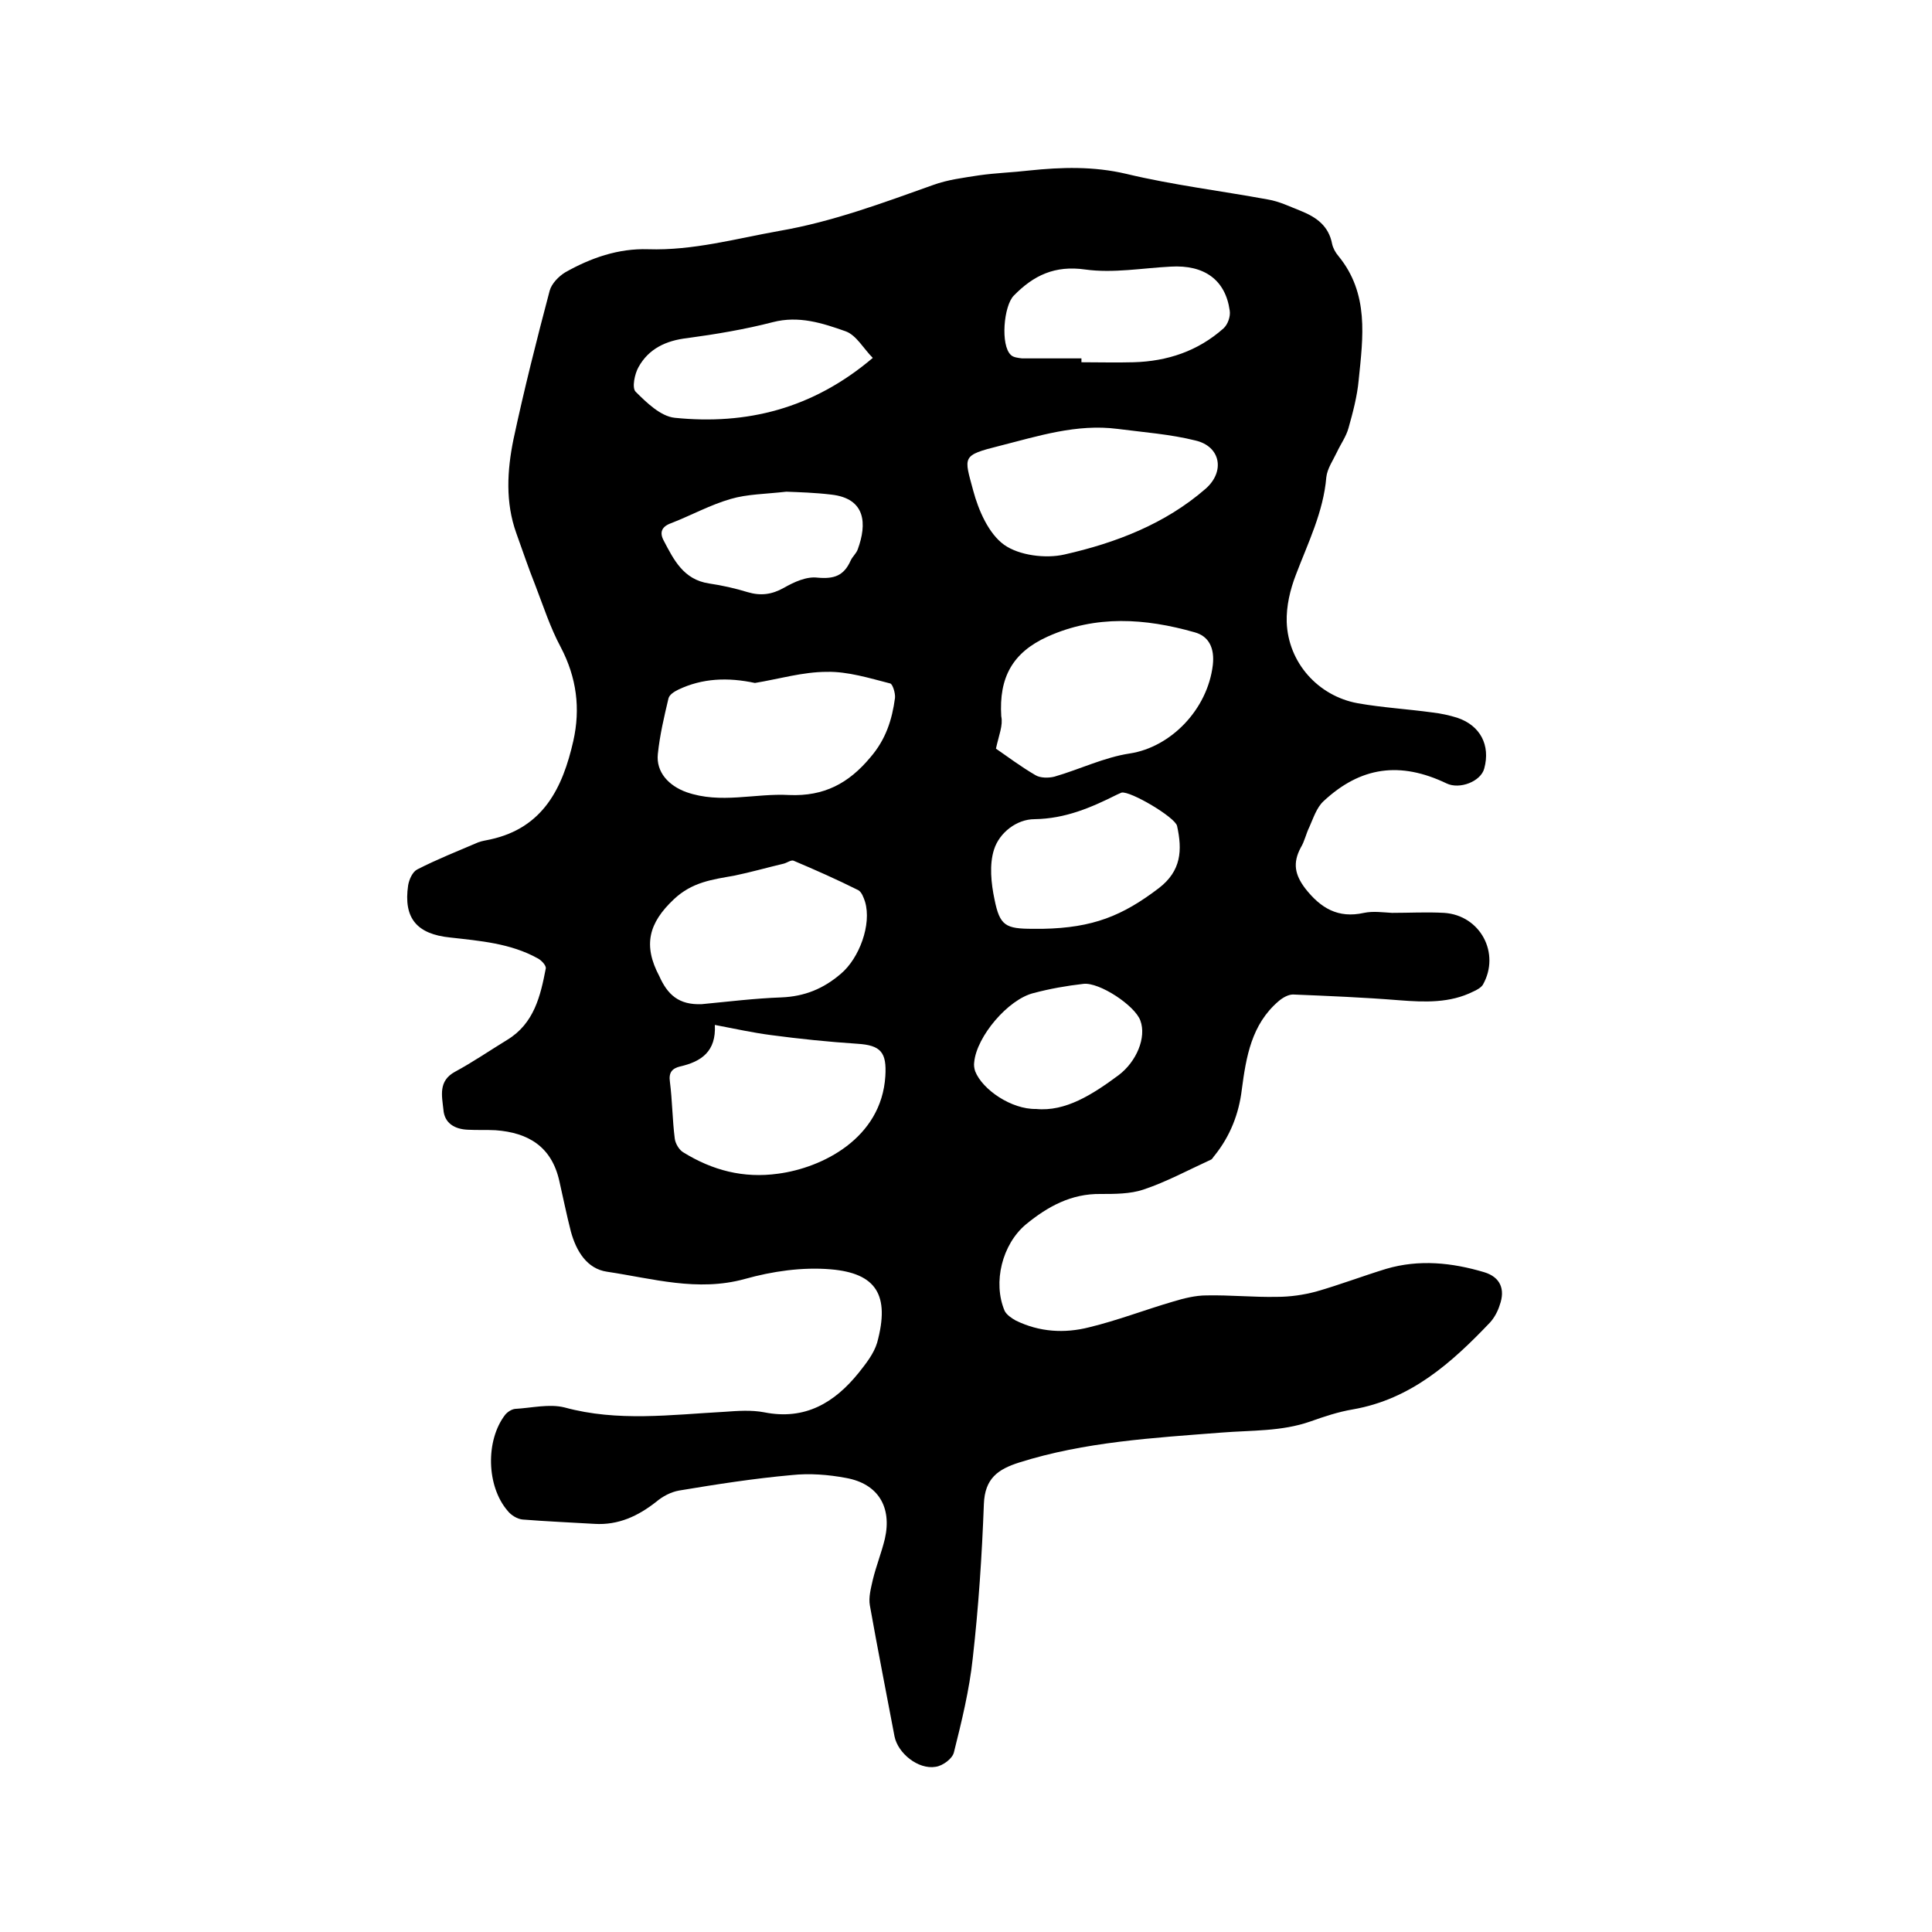
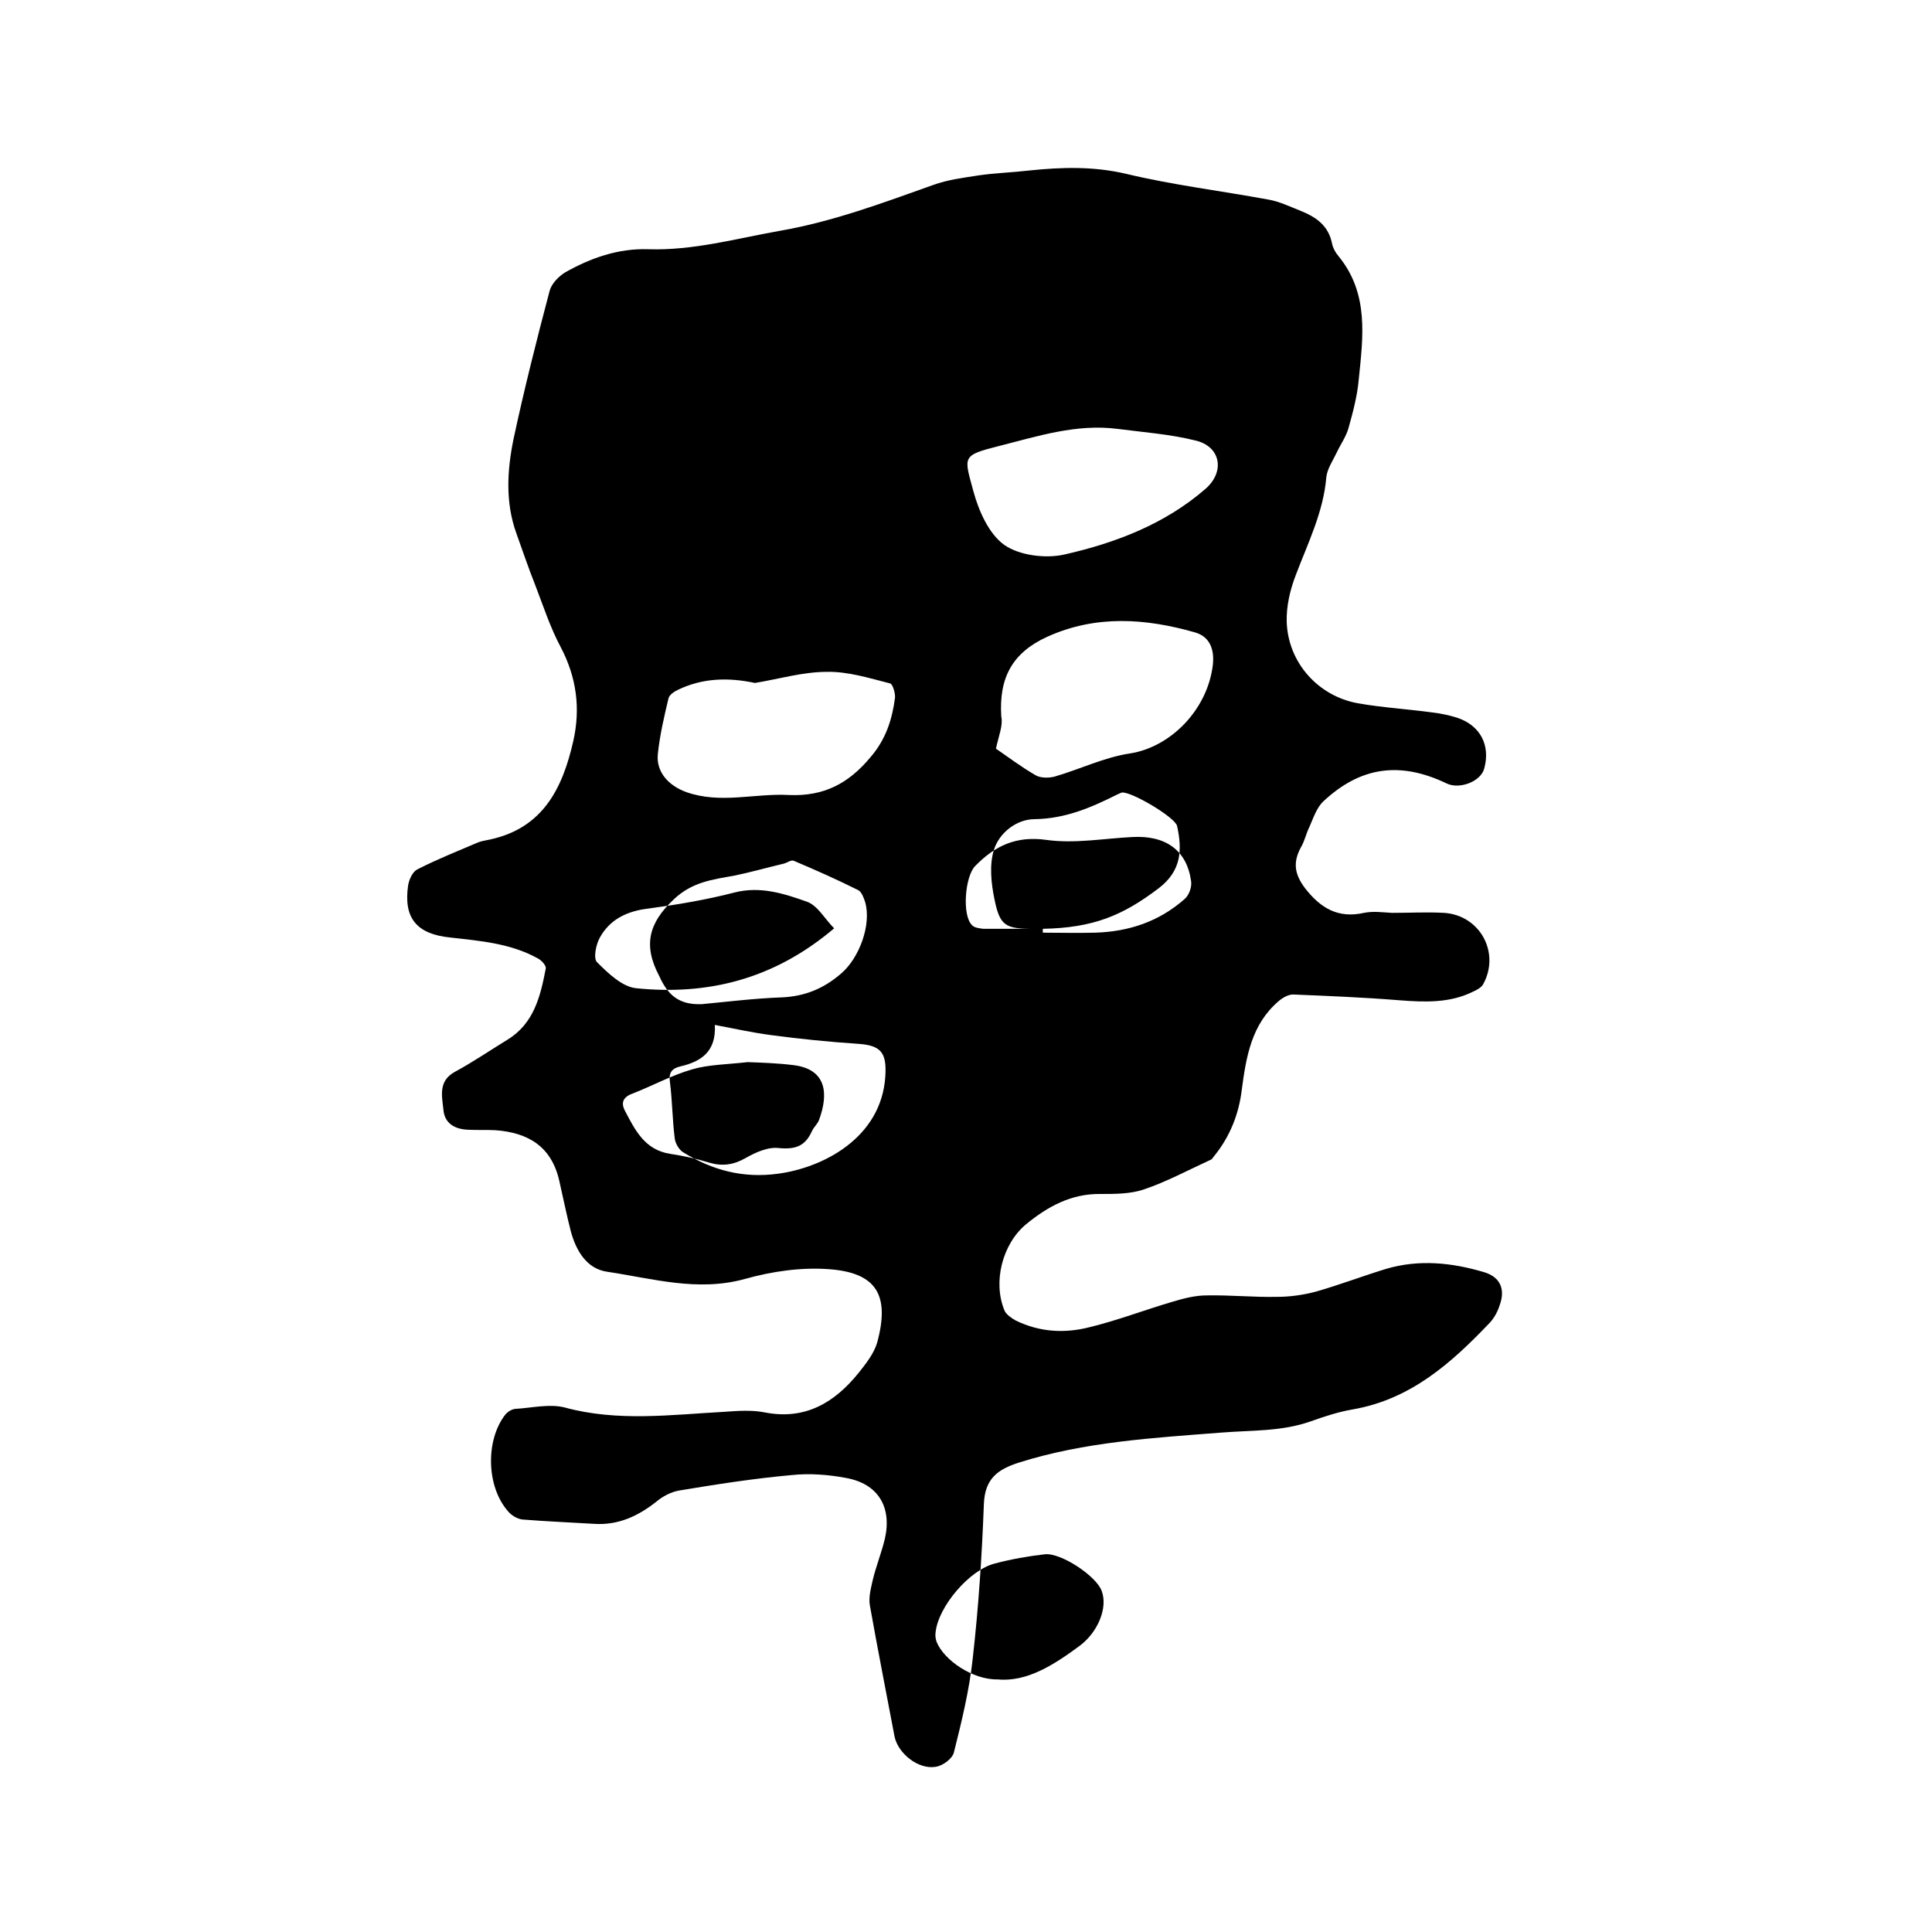
<svg xmlns="http://www.w3.org/2000/svg" enable-background="new 0 0 400 400" viewBox="0 0 400 400">
-   <path d="m288.2 189c3.6 0 7.2-.2 10.8 0 7.5.5 11.7 8.4 8 14.9-.4.6-1.3 1.1-2 1.4-4.8 2.4-10 2.2-15.2 1.8-7.4-.6-14.8-.9-22.1-1.2-1 0-2.2.7-3 1.4-5.6 4.8-6.7 11.5-7.6 18.3-.6 5-2.4 9.6-5.6 13.6-.3.3-.5.8-.8.9-4.6 2.1-9.2 4.6-14 6.2-2.7.9-5.9.9-8.8.9-6.1-.1-11 2.6-15.5 6.3-4.9 4.1-6.9 12-4.4 17.9.4.8 1.4 1.5 2.3 2 4.9 2.4 10.1 2.7 15.2 1.4 5.8-1.4 11.5-3.6 17.3-5.3 2.3-.7 4.7-1.3 7-1.3 4.9-.1 9.7.4 14.6.3 2.7 0 5.5-.4 8.1-1.1 4.9-1.4 9.6-3.2 14.5-4.7 6.8-2 13.6-1.3 20.3.7 3.3 1 4.4 3.5 3.2 6.8-.4 1.3-1.1 2.6-2 3.6-8 8.4-16.4 15.9-28.4 18-3 .5-6 1.5-8.8 2.5-6 2.1-12.2 1.8-18.4 2.3-14.1 1.1-28.3 1.9-41.9 6.2-4.4 1.4-7.1 3.3-7.3 8.6-.4 10.7-1.1 21.3-2.3 31.9-.7 6.6-2.3 13.1-3.9 19.5-.3 1.3-2.3 2.8-3.8 3-3.6.6-7.8-2.8-8.5-6.3-1.7-9-3.5-18.1-5.1-27.1-.3-1.7.2-3.5.6-5.3.7-2.9 1.8-5.6 2.5-8.5 1.5-6.6-1.4-11.4-8-12.6-3.7-.7-7.6-1-11.3-.6-7.8.7-15.5 1.9-23.3 3.2-1.7.3-3.4 1.2-4.7 2.3-3.8 3-7.9 4.9-12.8 4.6-5-.3-9.9-.5-14.9-.9-1.1-.1-2.4-.9-3.1-1.8-4.4-5.1-4.6-14.6-.5-19.9.5-.6 1.3-1.1 2-1.2 3.5-.2 7.1-1.1 10.3-.3 11 3 22 1.5 33.1.9 2.7-.2 5.6-.4 8.2.1 8.5 1.7 14.6-2 19.6-8.2 1.5-1.9 3.1-3.9 3.8-6.2 2.7-9.9-.2-14.4-9.6-15.2-5.9-.5-12.1.4-17.8 2-9.8 2.7-19.1-.1-28.5-1.5-4.2-.6-6.4-4.3-7.5-8.3-.9-3.5-1.6-7-2.4-10.5-1.6-7.1-6.4-10-13.2-10.5-1.9-.1-3.8 0-5.7-.1-2.7-.1-4.9-1.3-5.1-4.2-.3-2.8-1.1-5.9 2.4-7.8 3.7-2 7.2-4.4 10.8-6.6 5.6-3.4 6.9-9.1 8-14.8.1-.6-.9-1.7-1.7-2.1-5.6-3.1-11.9-3.6-18.1-4.3-6.9-.7-9.7-4-8.7-10.8.2-1.2.9-2.8 1.9-3.3 4.1-2.1 8.4-3.8 12.6-5.6.8-.3 1.6-.4 2.5-.6 11-2.4 15-10.7 17.2-20.4 1.5-6.7.7-13.1-2.6-19.4-2.2-4.1-3.6-8.5-5.3-12.9-1.4-3.5-2.6-7.1-3.9-10.7-2.3-6.4-1.9-13-.6-19.4 2.2-10.3 4.8-20.6 7.5-30.8.4-1.5 1.9-3 3.2-3.8 5.3-3 11-5 17.2-4.8 9.3.3 18.2-2.2 27.2-3.8 11-1.9 21.4-5.8 31.8-9.5 3-1.1 6.3-1.5 9.5-2 3.5-.5 7-.6 10.4-1 6.7-.7 13.3-.9 20.1.7 9.6 2.3 19.5 3.5 29.3 5.3 2.4.4 4.6 1.5 6.9 2.4 3.2 1.3 5.7 3.1 6.4 6.8.2.9.7 1.8 1.3 2.5 6.4 7.8 5.1 16.8 4.2 25.7-.3 3.3-1.2 6.7-2.1 9.9-.5 1.8-1.6 3.3-2.4 5s-2 3.4-2.2 5.2c-.6 7.2-3.8 13.6-6.3 20.2-1.2 3.1-2 6.5-1.9 9.8.3 8.4 6.5 15.3 14.7 16.8 5.1.9 10.3 1.2 15.4 1.9 1.8.2 3.6.6 5.2 1.1 4.8 1.6 6.9 5.7 5.6 10.5-.7 2.7-5.1 4.4-7.8 3.1-9.6-4.6-17.8-3.5-25.5 3.7-1.4 1.3-2.1 3.5-2.9 5.3-.7 1.4-1 3-1.8 4.3-1.7 3.2-1.2 5.6.9 8.4 3.2 4.1 6.8 6.3 12.2 5.1 1.9-.4 3.9-.1 5.8 0 0-.1 0 0 0 0zm-82-34c2.2 1.5 5.1 3.7 8.2 5.5 1 .6 2.7.6 3.9.3 5.2-1.5 10.3-4 15.6-4.8 8.5-1.3 16.1-9.1 17.2-18.3.4-3.5-.8-6-3.8-6.8-10.2-2.9-20.4-3.6-30.4.9-7.3 3.3-10.1 8.5-9.6 16.5.4 1.9-.5 3.9-1.1 6.7zm-49.9-13.6c-5.6-1.2-10.9-1-15.9 1.4-.8.4-1.8 1-2 1.8-.9 3.8-1.8 7.6-2.2 11.5-.4 3.8 2.3 6.6 5.9 7.9 7.1 2.5 14.2.2 21.3.6 7.2.3 12.3-2.4 16.8-7.8 3.2-3.7 4.5-7.8 5.1-12.3.1-1-.5-2.9-1-3-4.3-1.1-8.8-2.5-13.1-2.4-5 0-10 1.5-14.9 2.3zm-8.3 70.8c.3 5.5-2.8 7.6-7.2 8.6-1.6.4-2.4 1.2-2.1 3.2.5 3.9.5 7.8 1 11.7.1 1 .9 2.4 1.8 2.9 6 3.7 12.4 5.4 19.6 4.4 9.1-1.2 21.4-7.3 22.2-20.2.3-4.9-.9-6.4-5.8-6.7-6-.4-11.9-1-17.9-1.8-3.8-.5-7.4-1.3-11.6-2.1zm-2.7-4.3c5.3-.5 10.9-1.2 16.5-1.4 4.8-.2 8.7-1.8 12.3-4.9 3.8-3.2 6.4-10.2 5-14.9-.3-.9-.7-2-1.4-2.4-4.4-2.2-8.9-4.2-13.4-6.1-.5-.2-1.3.4-2 .6-3.4.8-6.9 1.8-10.3 2.5-4.5.8-8.7 1.3-12.5 4.9-5.2 4.9-6.4 9.5-3 15.9 1.7 3.8 4 6 8.8 5.8zm86.1-119.1c-8.5-1.1-16.5 1.5-24.4 3.5-8 2-7.4 2.2-5.5 9.3 1.1 4.1 3.2 8.9 6.4 11.2 3.1 2.2 8.6 2.9 12.5 2 10.6-2.4 20.8-6.3 29.2-13.6 4.1-3.6 3.1-8.8-2.1-10-5.2-1.3-10.7-1.7-16.1-2.4zm-15.5 103.5c10.4-.2 16.5-2.7 24-8.4 4.7-3.6 4.9-7.9 3.8-12.9-.4-1.8-9.7-7.3-11.5-6.9-.3.1-.6.3-.9.4-5.4 2.7-10.7 5-17.1 5.1-3.7 0-7.3 2.8-8.4 6.3-1 3.1-.6 7 .1 10.3 1.1 5.5 2.3 6.1 8 6.1zm8-118.1v.8c3.6 0 7.2.1 10.8 0 7-.2 13.3-2.3 18.6-7 .9-.8 1.5-2.5 1.3-3.7-.9-6.4-5.3-9.5-12.2-9.1-5.9.3-11.9 1.4-17.7.6-6.3-.9-10.7 1.2-14.8 5.4-2.1 2.1-2.8 10.3-.6 12.3.5.5 1.5.6 2.3.7zm-43.2-.1c-1.9-1.9-3.4-4.7-5.6-5.5-4.8-1.7-9.7-3.3-15.1-1.9-5.8 1.5-11.8 2.5-17.7 3.3-4.4.5-8 2.2-10.1 6-.8 1.4-1.4 4.3-.6 5.1 2.3 2.3 5.2 5.1 8.1 5.4 14.8 1.5 28.5-1.8 41-12.4zm33.8 155.5c6.1.6 11.7-3 17.1-7 3.7-2.8 5.8-7.8 4.5-11.3-1.1-3.1-8.5-8-11.8-7.6-3.5.4-6.9 1-10.3 1.9-5.3 1.3-11.8 9-12.3 14.3-.1.6 0 1.3.2 1.9 1.5 3.8 7.5 7.9 12.6 7.8zm-51.7-127.8c-4.4.5-8.1.5-11.5 1.5-4.2 1.2-8.2 3.4-12.3 5-2 .7-2.5 1.9-1.6 3.6 2.1 4 4.1 8.1 9.4 8.9 2.7.4 5.4 1 8 1.8 2.7.8 5 .5 7.5-.9 2.1-1.2 4.7-2.4 7-2.1 3.4.3 5.4-.4 6.8-3.5.4-.9 1.2-1.5 1.5-2.4 1.9-5.2 1.7-10.5-5.5-11.3-3.3-.4-6.7-.5-9.3-.6z" />
+   <path d="m288.2 189c3.6 0 7.2-.2 10.8 0 7.5.5 11.7 8.4 8 14.9-.4.6-1.3 1.1-2 1.4-4.8 2.4-10 2.2-15.2 1.8-7.4-.6-14.8-.9-22.1-1.2-1 0-2.2.7-3 1.4-5.6 4.8-6.7 11.5-7.6 18.3-.6 5-2.4 9.6-5.6 13.6-.3.3-.5.8-.8.9-4.6 2.1-9.2 4.6-14 6.2-2.7.9-5.9.9-8.8.9-6.1-.1-11 2.6-15.5 6.3-4.9 4.1-6.9 12-4.4 17.9.4.8 1.4 1.5 2.3 2 4.9 2.4 10.1 2.7 15.2 1.4 5.8-1.4 11.5-3.6 17.3-5.3 2.3-.7 4.7-1.3 7-1.3 4.9-.1 9.7.4 14.6.3 2.7 0 5.5-.4 8.1-1.1 4.9-1.4 9.6-3.2 14.5-4.7 6.8-2 13.6-1.3 20.3.7 3.3 1 4.4 3.5 3.2 6.8-.4 1.3-1.1 2.6-2 3.6-8 8.4-16.4 15.9-28.4 18-3 .5-6 1.5-8.8 2.5-6 2.1-12.2 1.8-18.4 2.3-14.1 1.1-28.3 1.9-41.9 6.2-4.4 1.4-7.1 3.3-7.3 8.6-.4 10.7-1.1 21.3-2.3 31.9-.7 6.6-2.3 13.1-3.9 19.5-.3 1.3-2.3 2.8-3.8 3-3.6.6-7.8-2.8-8.5-6.3-1.7-9-3.5-18.1-5.1-27.1-.3-1.7.2-3.5.6-5.3.7-2.9 1.8-5.6 2.5-8.5 1.5-6.6-1.4-11.4-8-12.6-3.7-.7-7.6-1-11.3-.6-7.8.7-15.5 1.9-23.3 3.2-1.7.3-3.4 1.2-4.7 2.3-3.8 3-7.9 4.9-12.8 4.6-5-.3-9.9-.5-14.9-.9-1.1-.1-2.4-.9-3.1-1.8-4.4-5.1-4.6-14.6-.5-19.9.5-.6 1.3-1.1 2-1.2 3.5-.2 7.1-1.1 10.3-.3 11 3 22 1.5 33.1.9 2.7-.2 5.6-.4 8.2.1 8.5 1.7 14.6-2 19.6-8.2 1.5-1.9 3.1-3.9 3.8-6.2 2.7-9.9-.2-14.4-9.6-15.2-5.9-.5-12.1.4-17.8 2-9.8 2.7-19.1-.1-28.5-1.5-4.2-.6-6.4-4.3-7.5-8.3-.9-3.5-1.6-7-2.4-10.5-1.6-7.1-6.4-10-13.2-10.5-1.9-.1-3.8 0-5.7-.1-2.7-.1-4.9-1.3-5.1-4.2-.3-2.8-1.1-5.9 2.4-7.8 3.7-2 7.2-4.4 10.8-6.6 5.6-3.4 6.9-9.1 8-14.8.1-.6-.9-1.7-1.7-2.1-5.6-3.1-11.9-3.6-18.1-4.3-6.9-.7-9.7-4-8.7-10.8.2-1.2.9-2.8 1.9-3.3 4.1-2.1 8.4-3.8 12.6-5.6.8-.3 1.6-.4 2.5-.6 11-2.4 15-10.7 17.2-20.4 1.5-6.7.7-13.1-2.6-19.4-2.2-4.1-3.6-8.5-5.3-12.9-1.4-3.5-2.6-7.1-3.9-10.7-2.3-6.4-1.9-13-.6-19.4 2.2-10.3 4.8-20.6 7.5-30.8.4-1.5 1.9-3 3.2-3.8 5.3-3 11-5 17.2-4.8 9.3.3 18.2-2.2 27.2-3.8 11-1.9 21.4-5.8 31.8-9.5 3-1.1 6.3-1.5 9.5-2 3.5-.5 7-.6 10.4-1 6.7-.7 13.3-.9 20.1.7 9.6 2.3 19.5 3.5 29.3 5.3 2.4.4 4.6 1.5 6.9 2.4 3.2 1.3 5.7 3.1 6.4 6.8.2.9.7 1.8 1.3 2.5 6.4 7.8 5.1 16.8 4.2 25.7-.3 3.3-1.2 6.7-2.1 9.9-.5 1.8-1.6 3.3-2.4 5s-2 3.4-2.2 5.2c-.6 7.2-3.8 13.6-6.3 20.2-1.2 3.1-2 6.5-1.9 9.8.3 8.4 6.5 15.3 14.7 16.8 5.1.9 10.3 1.2 15.4 1.9 1.8.2 3.6.6 5.2 1.1 4.8 1.6 6.9 5.7 5.6 10.5-.7 2.7-5.1 4.4-7.8 3.1-9.6-4.6-17.8-3.5-25.5 3.7-1.4 1.3-2.1 3.5-2.9 5.3-.7 1.4-1 3-1.8 4.3-1.7 3.2-1.2 5.6.9 8.4 3.2 4.1 6.8 6.3 12.2 5.1 1.9-.4 3.9-.1 5.8 0 0-.1 0 0 0 0zm-82-34c2.2 1.5 5.1 3.7 8.2 5.5 1 .6 2.7.6 3.9.3 5.2-1.5 10.3-4 15.6-4.8 8.5-1.3 16.1-9.1 17.2-18.3.4-3.5-.8-6-3.8-6.8-10.2-2.9-20.4-3.6-30.4.9-7.3 3.3-10.1 8.5-9.6 16.5.4 1.9-.5 3.9-1.1 6.7zm-49.9-13.6c-5.6-1.2-10.9-1-15.9 1.4-.8.4-1.8 1-2 1.8-.9 3.8-1.8 7.6-2.2 11.5-.4 3.8 2.3 6.6 5.9 7.9 7.1 2.5 14.2.2 21.3.6 7.2.3 12.3-2.4 16.8-7.8 3.2-3.7 4.5-7.8 5.1-12.3.1-1-.5-2.9-1-3-4.3-1.1-8.8-2.5-13.1-2.4-5 0-10 1.5-14.9 2.3zm-8.3 70.8c.3 5.5-2.8 7.6-7.2 8.6-1.6.4-2.4 1.2-2.1 3.2.5 3.9.5 7.8 1 11.7.1 1 .9 2.4 1.8 2.9 6 3.7 12.4 5.4 19.6 4.4 9.1-1.2 21.4-7.3 22.2-20.2.3-4.9-.9-6.4-5.8-6.7-6-.4-11.9-1-17.9-1.8-3.8-.5-7.4-1.3-11.6-2.1zm-2.7-4.3c5.3-.5 10.9-1.2 16.5-1.4 4.8-.2 8.7-1.8 12.3-4.9 3.8-3.2 6.4-10.2 5-14.9-.3-.9-.7-2-1.4-2.4-4.4-2.2-8.9-4.2-13.4-6.1-.5-.2-1.3.4-2 .6-3.4.8-6.9 1.8-10.3 2.5-4.5.8-8.7 1.3-12.5 4.9-5.2 4.9-6.4 9.5-3 15.9 1.7 3.8 4 6 8.8 5.8zm86.1-119.1c-8.5-1.1-16.5 1.5-24.4 3.5-8 2-7.4 2.2-5.5 9.3 1.1 4.1 3.2 8.9 6.4 11.2 3.1 2.2 8.6 2.9 12.5 2 10.6-2.4 20.8-6.3 29.2-13.6 4.1-3.6 3.1-8.8-2.1-10-5.2-1.3-10.7-1.7-16.1-2.4zm-15.5 103.5c10.4-.2 16.5-2.7 24-8.4 4.7-3.6 4.9-7.9 3.8-12.9-.4-1.8-9.7-7.3-11.5-6.9-.3.1-.6.3-.9.4-5.4 2.7-10.7 5-17.1 5.1-3.7 0-7.3 2.8-8.4 6.3-1 3.1-.6 7 .1 10.3 1.1 5.5 2.3 6.1 8 6.1zv.8c3.6 0 7.2.1 10.8 0 7-.2 13.3-2.3 18.6-7 .9-.8 1.5-2.5 1.3-3.7-.9-6.4-5.3-9.5-12.2-9.1-5.9.3-11.9 1.4-17.7.6-6.3-.9-10.7 1.2-14.8 5.4-2.1 2.1-2.8 10.3-.6 12.3.5.5 1.5.6 2.3.7zm-43.2-.1c-1.9-1.9-3.4-4.7-5.6-5.5-4.8-1.7-9.7-3.3-15.1-1.9-5.8 1.5-11.8 2.5-17.7 3.3-4.4.5-8 2.2-10.1 6-.8 1.4-1.4 4.3-.6 5.1 2.3 2.3 5.2 5.1 8.1 5.4 14.8 1.5 28.5-1.8 41-12.4zm33.8 155.5c6.1.6 11.7-3 17.1-7 3.7-2.8 5.8-7.8 4.5-11.3-1.1-3.1-8.5-8-11.8-7.6-3.5.4-6.9 1-10.3 1.9-5.3 1.3-11.8 9-12.3 14.3-.1.6 0 1.3.2 1.9 1.5 3.8 7.5 7.9 12.6 7.8zm-51.7-127.8c-4.4.5-8.1.5-11.5 1.5-4.2 1.2-8.2 3.4-12.3 5-2 .7-2.5 1.9-1.6 3.6 2.1 4 4.1 8.1 9.4 8.9 2.7.4 5.4 1 8 1.8 2.7.8 5 .5 7.5-.9 2.1-1.2 4.7-2.4 7-2.1 3.4.3 5.4-.4 6.8-3.5.4-.9 1.2-1.5 1.5-2.4 1.9-5.2 1.7-10.5-5.5-11.3-3.3-.4-6.7-.5-9.3-.6z" />
</svg>